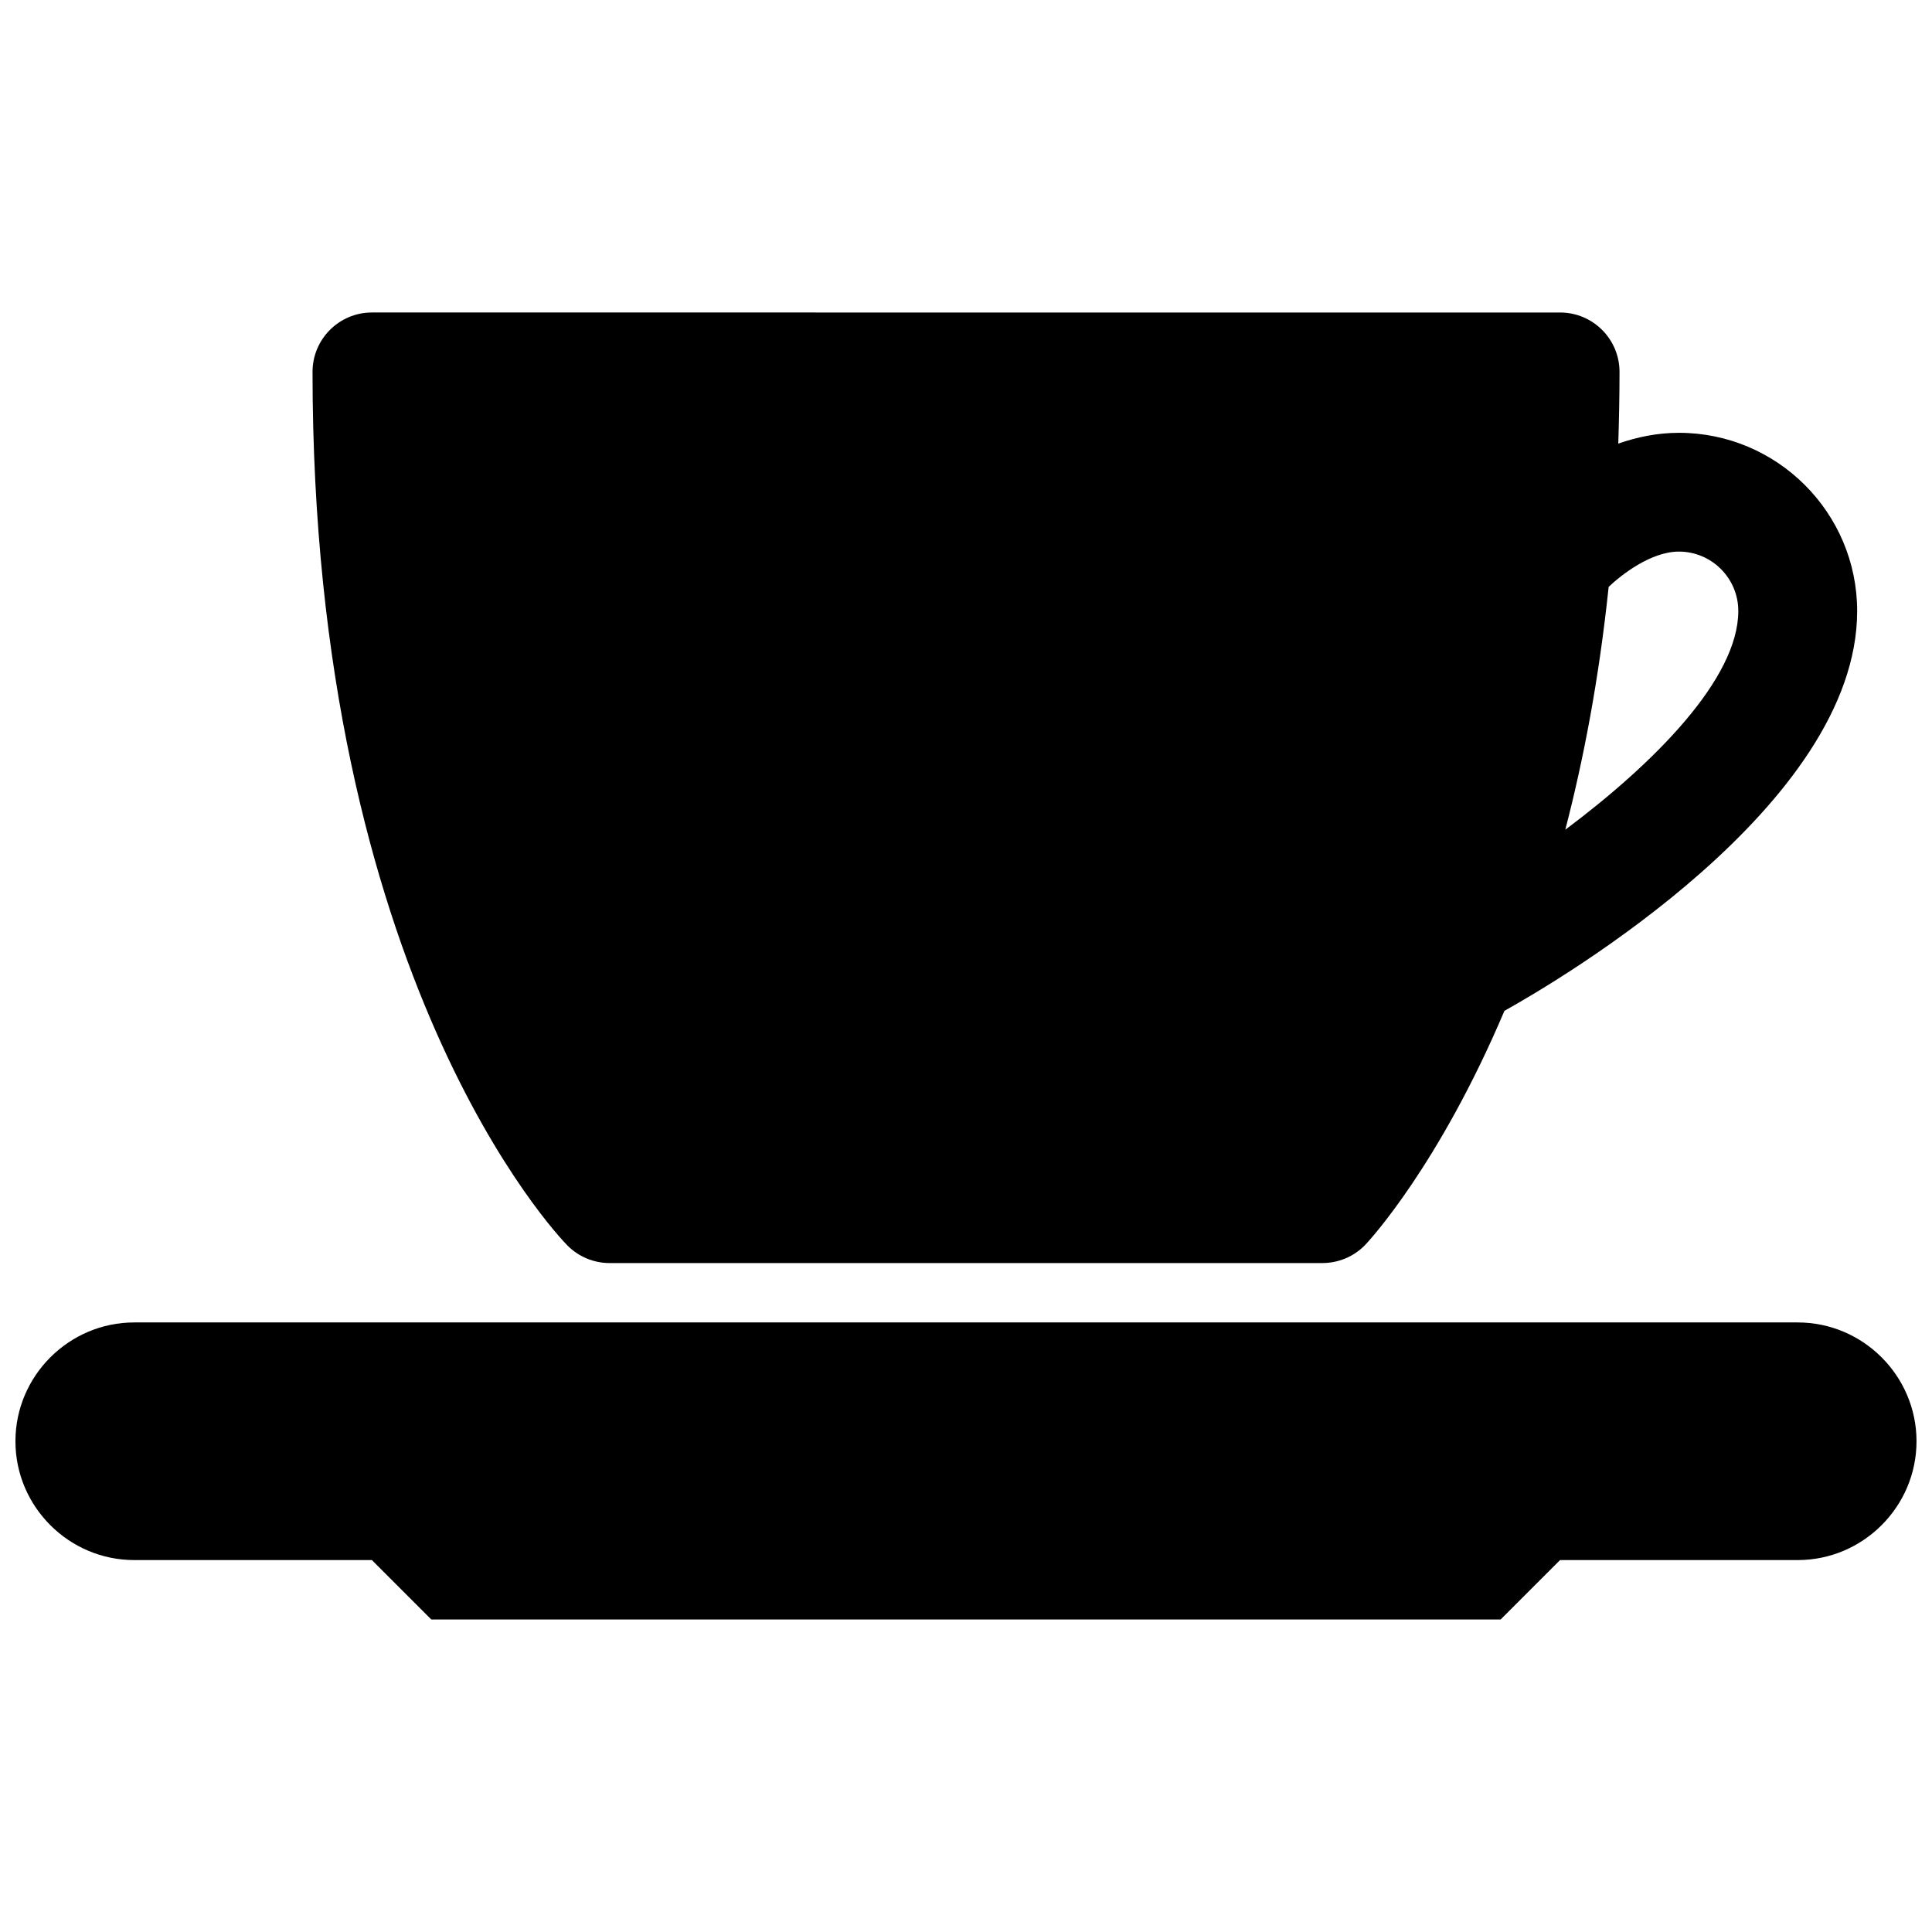
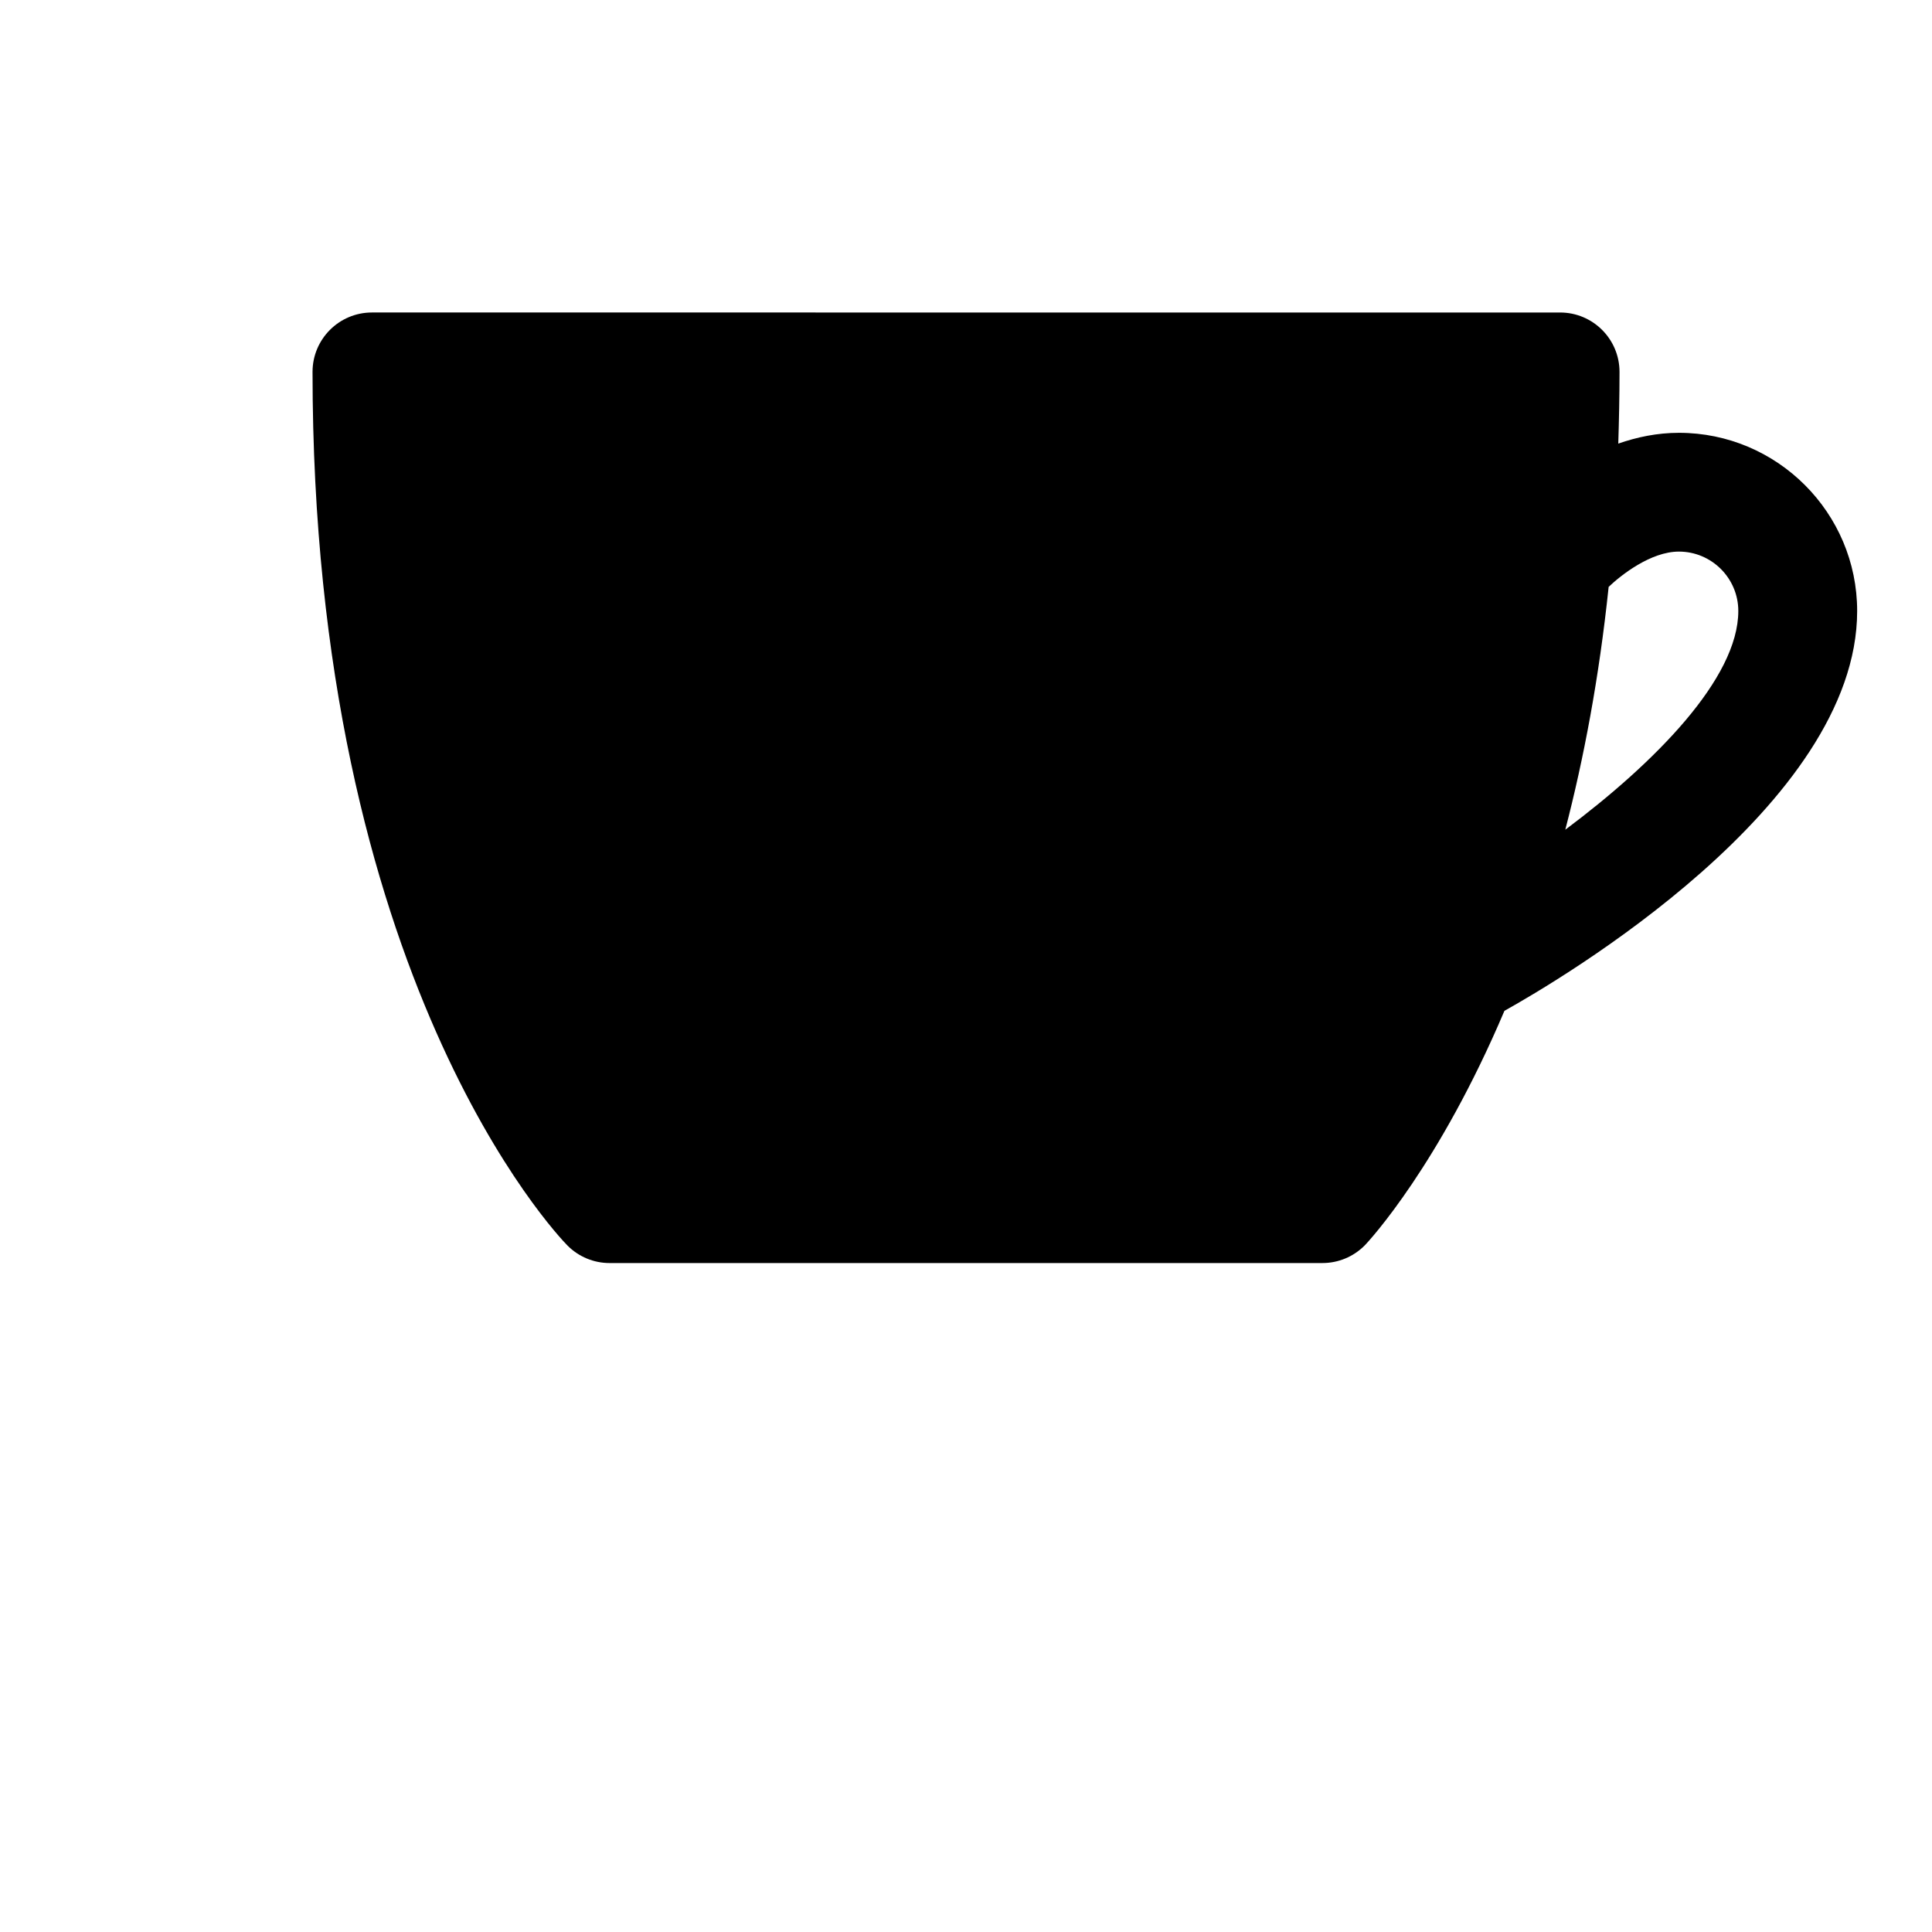
<svg xmlns="http://www.w3.org/2000/svg" width="800px" height="800px" version="1.1" viewBox="144 144 512 512">
  <defs>
    <clipPath id="a">
-       <path d="m148.09 494h503.81v80h-503.81z" />
-     </clipPath>
+       </clipPath>
  </defs>
  <g clip-path="url(#a)">
-     <path d="m620.41 494.46h-440.83c-17.32 0-31.488 14.168-31.488 31.488 0 17.32 14.168 31.488 31.488 31.488h62.977l15.742 15.742h283.39l15.742-15.742h62.977c17.32 0 31.488-14.168 31.488-31.488 0-17.316-14.168-31.488-31.488-31.488z" />
-   </g>
+     </g>
  <path d="m305.54 478.72h188.93c4.172 0 8.18-1.66 11.133-4.613 1.449-1.449 19.844-21.57 37.086-62.227 14.465-8.062 93.477-54.445 93.477-105.95 0-26.047-21.184-47.23-47.23-47.23-5.769 0-11.172 1.148-16.074 2.859 0.188-6.074 0.328-12.633 0.328-19 0-8.691-7.055-15.742-15.742-15.742l-314.88-0.004c-8.691 0-15.742 7.055-15.742 15.742 0 160.55 64.824 228.79 67.59 231.55 2.949 2.957 6.957 4.617 11.129 4.617zm264.77-179.19c3.242-3.094 11.148-9.352 18.617-9.352 8.684 0 15.742 7.062 15.742 15.742 0 17.887-22.145 40.242-45.848 57.961 4.875-18.766 8.953-40.137 11.488-64.352z" />
</svg>